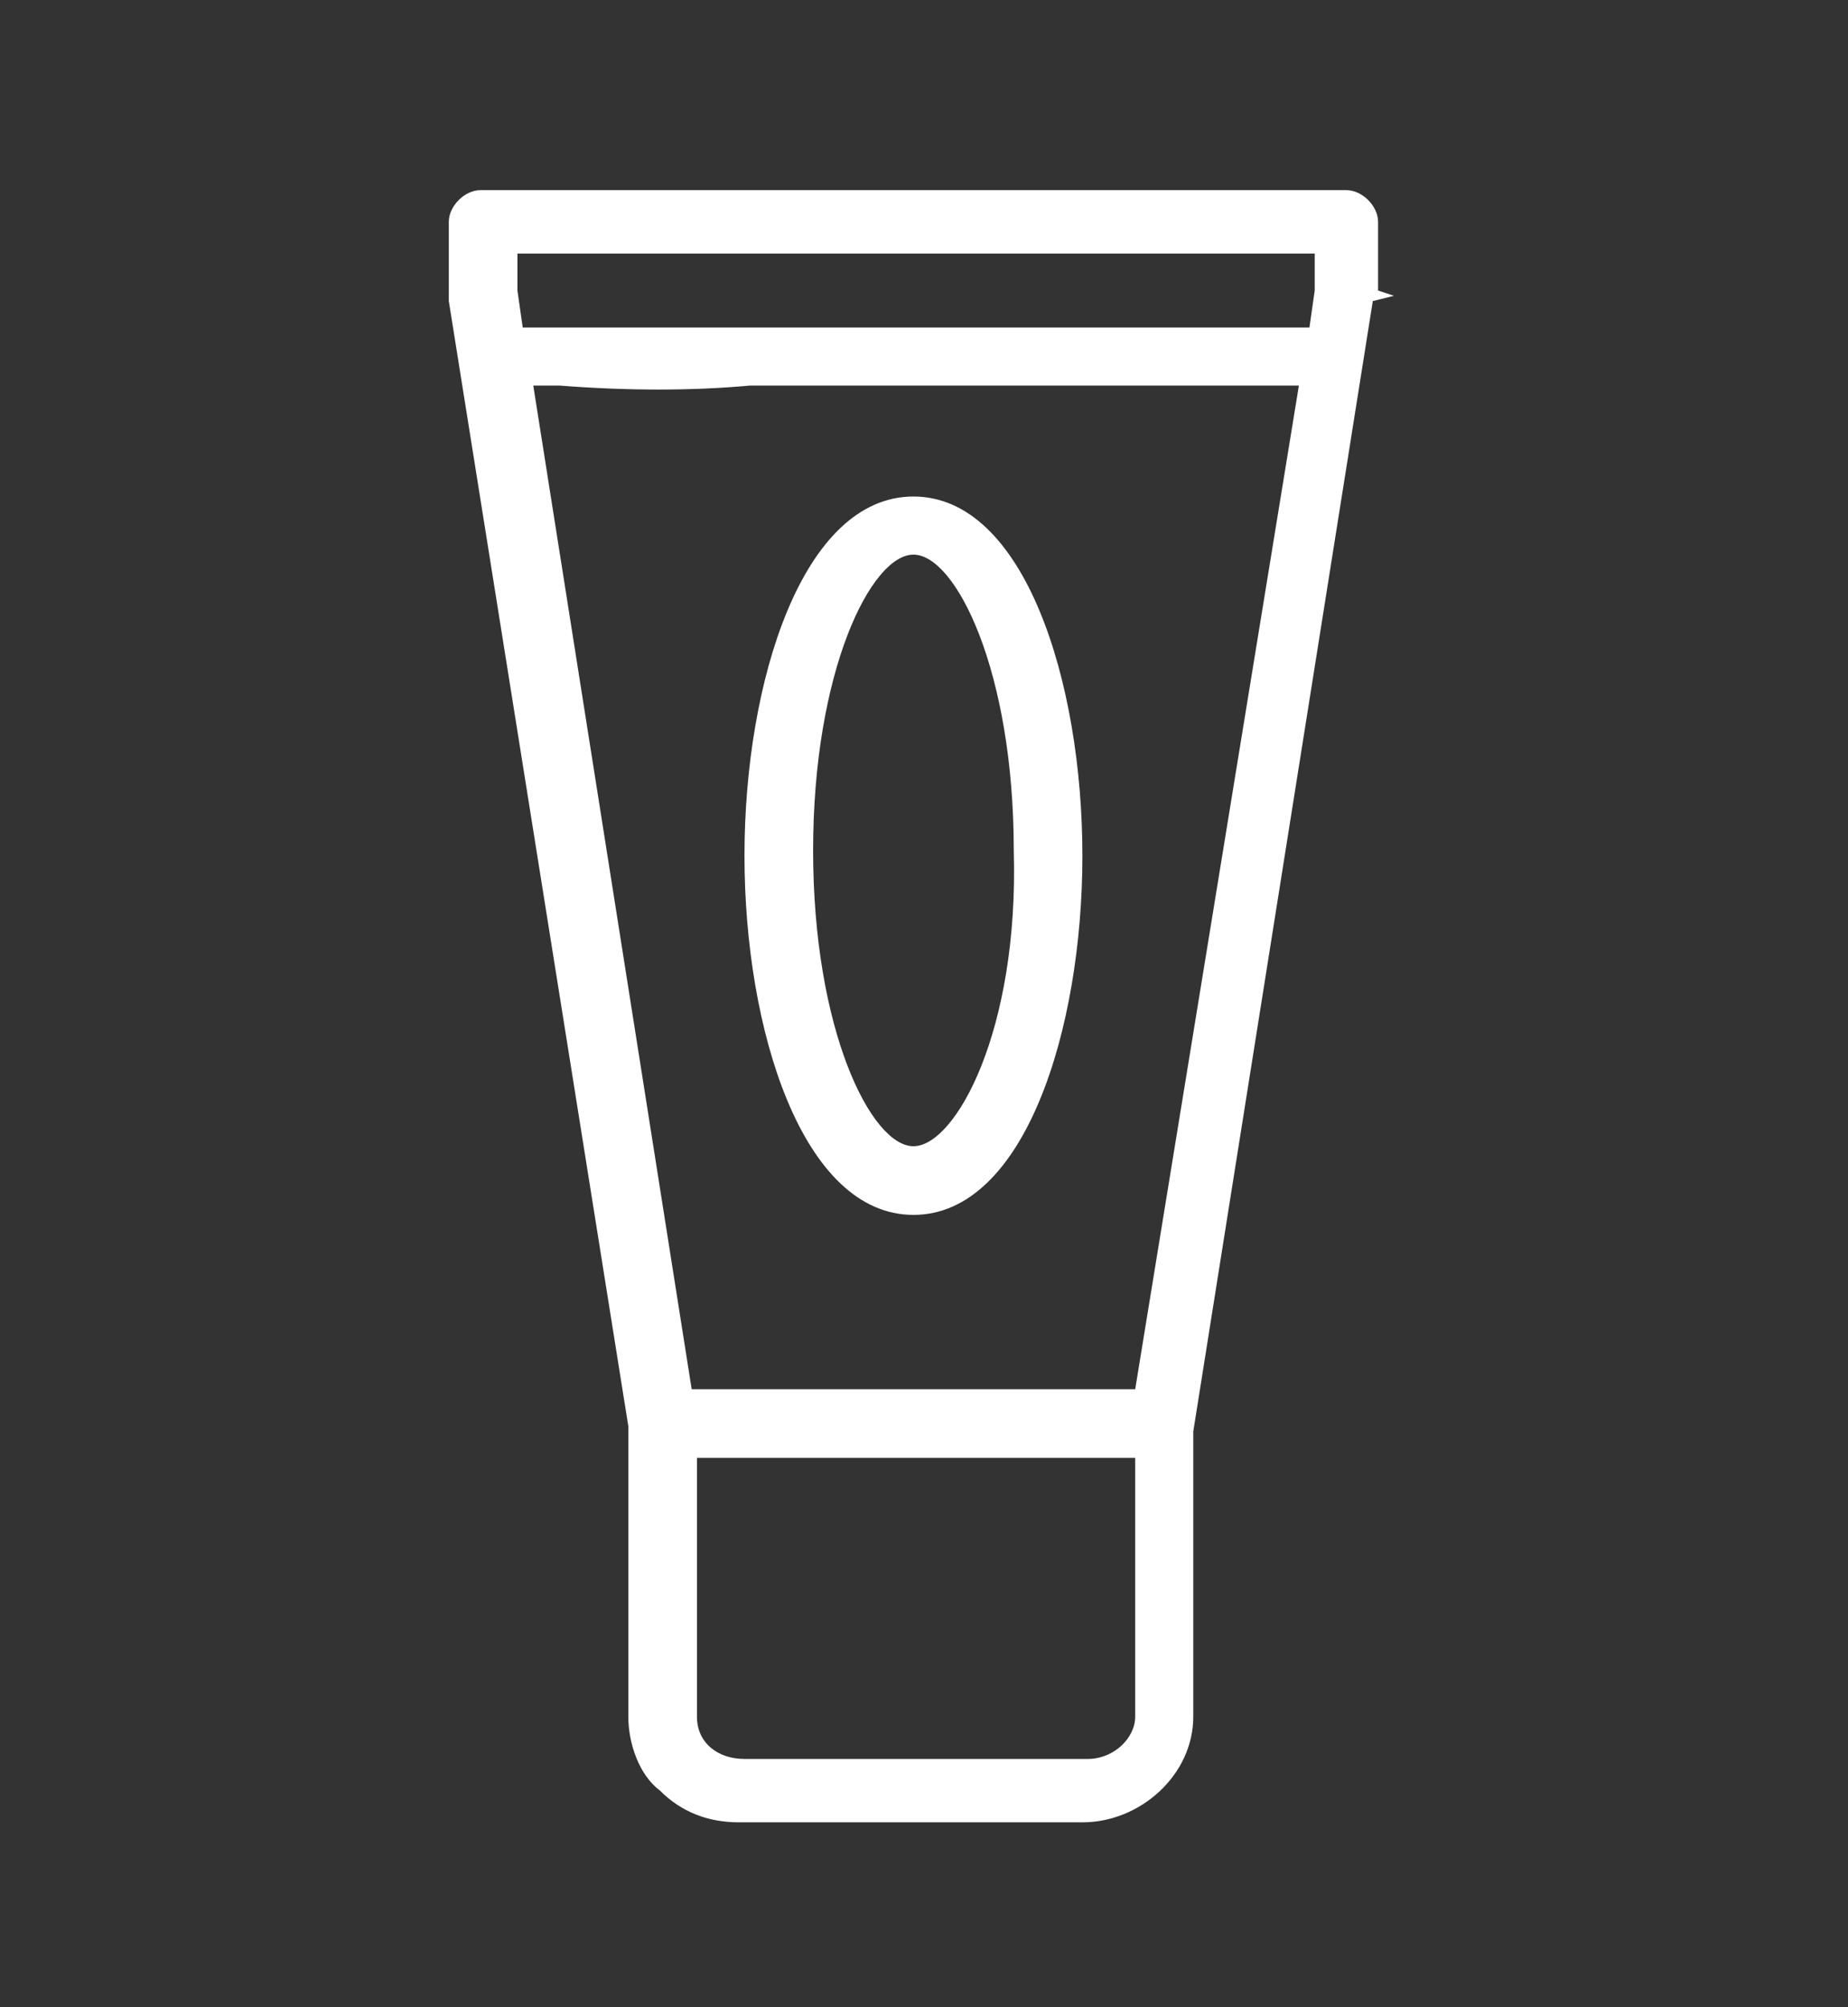
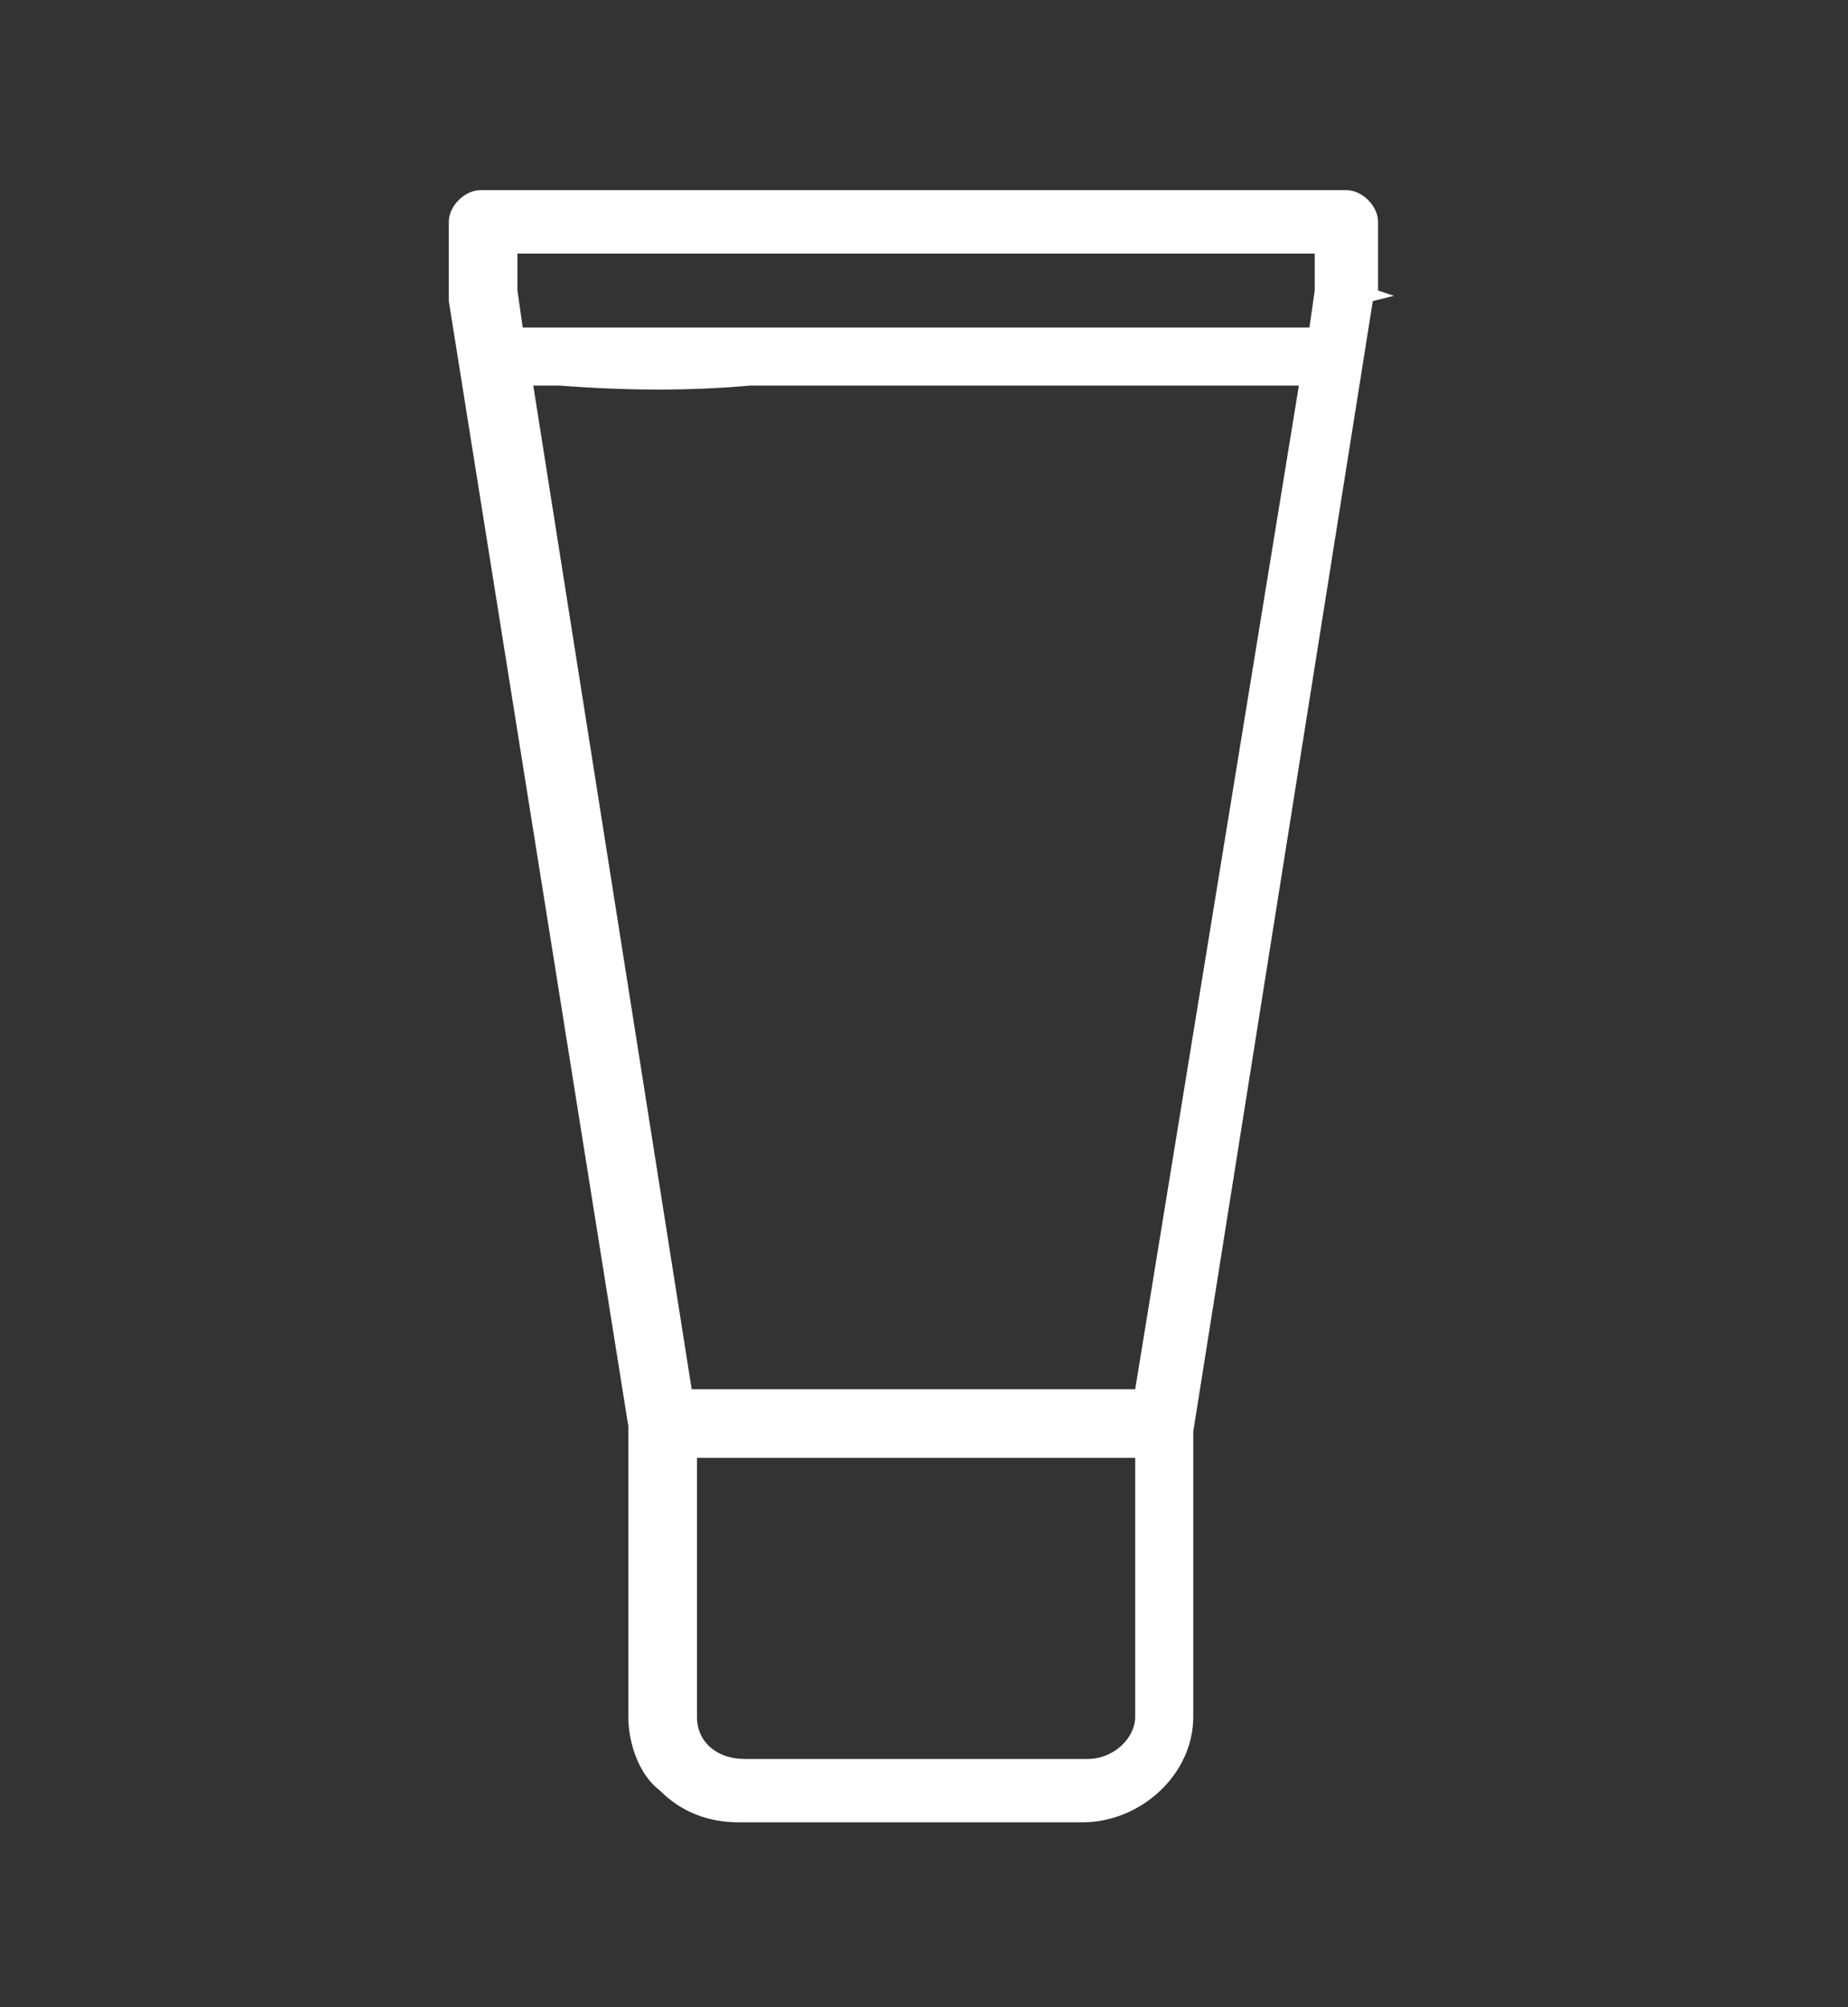
<svg xmlns="http://www.w3.org/2000/svg" version="1.1" id="Laag_1" x="0px" y="0px" viewBox="0 0 35 38" style="enable-background:new 0 0 35 38;" xml:space="preserve">
  <rect x="0" y="0" width="35" height="38" fill="#333333" stroke="none" />
  <style type="text/css">
	.st0{fill:#FFFFFF;}
</style>
  <g id="Laag_1_00000047780109487164076750000009328117413723095209_">
    <g>
      <path class="st0" d="M26.1,5.5V4.2c0-0.3-0.3-0.6-0.6-0.6H9.1c-0.3,0-0.6,0.3-0.6,0.6l0,1.5L11.9,27l0,5.5c0,0.5,0.2,1.1,0.6,1.4    c0.4,0.4,0.9,0.6,1.5,0.6h6.5c1.1,0,2.1-0.9,2.1-2v-5.4l3.4-21.4l0.4-0.1l0,0L26.1,5.5z M21.5,32.5c0,0.4-0.4,0.8-0.9,0.8h-6.5    c-0.5,0-0.9-0.3-0.9-0.8v-4.9h8.3V32.5z M21.5,26.3h-8.4l-3-19l0.5,0c1.3,0.1,2.5,0.1,3.6,0l3.2,0c1.8,0,4.1,0,6.8,0h0.4    L21.5,26.3z M24.9,5.5l-0.1,0.7h-0.3c-2.7,0-6.6,0-9.7,0c-2.1,0-3.9,0-4.6,0l-0.3,0L9.8,5.5l0-0.7h15.1V5.5z" />
-       <path class="st0" d="M17.3,9.4c-2.1,0-3.2,3.5-3.2,6.8s1.1,6.8,3.2,6.8s3.2-3.5,3.2-6.8S19.4,9.4,17.3,9.4z M17.3,21.7    c-0.8,0-1.9-2.2-1.9-5.6s1.1-5.6,1.9-5.6c0.8,0,1.9,2.2,1.9,5.6C19.3,19.5,18.1,21.7,17.3,21.7z" />
    </g>
  </g>
</svg>